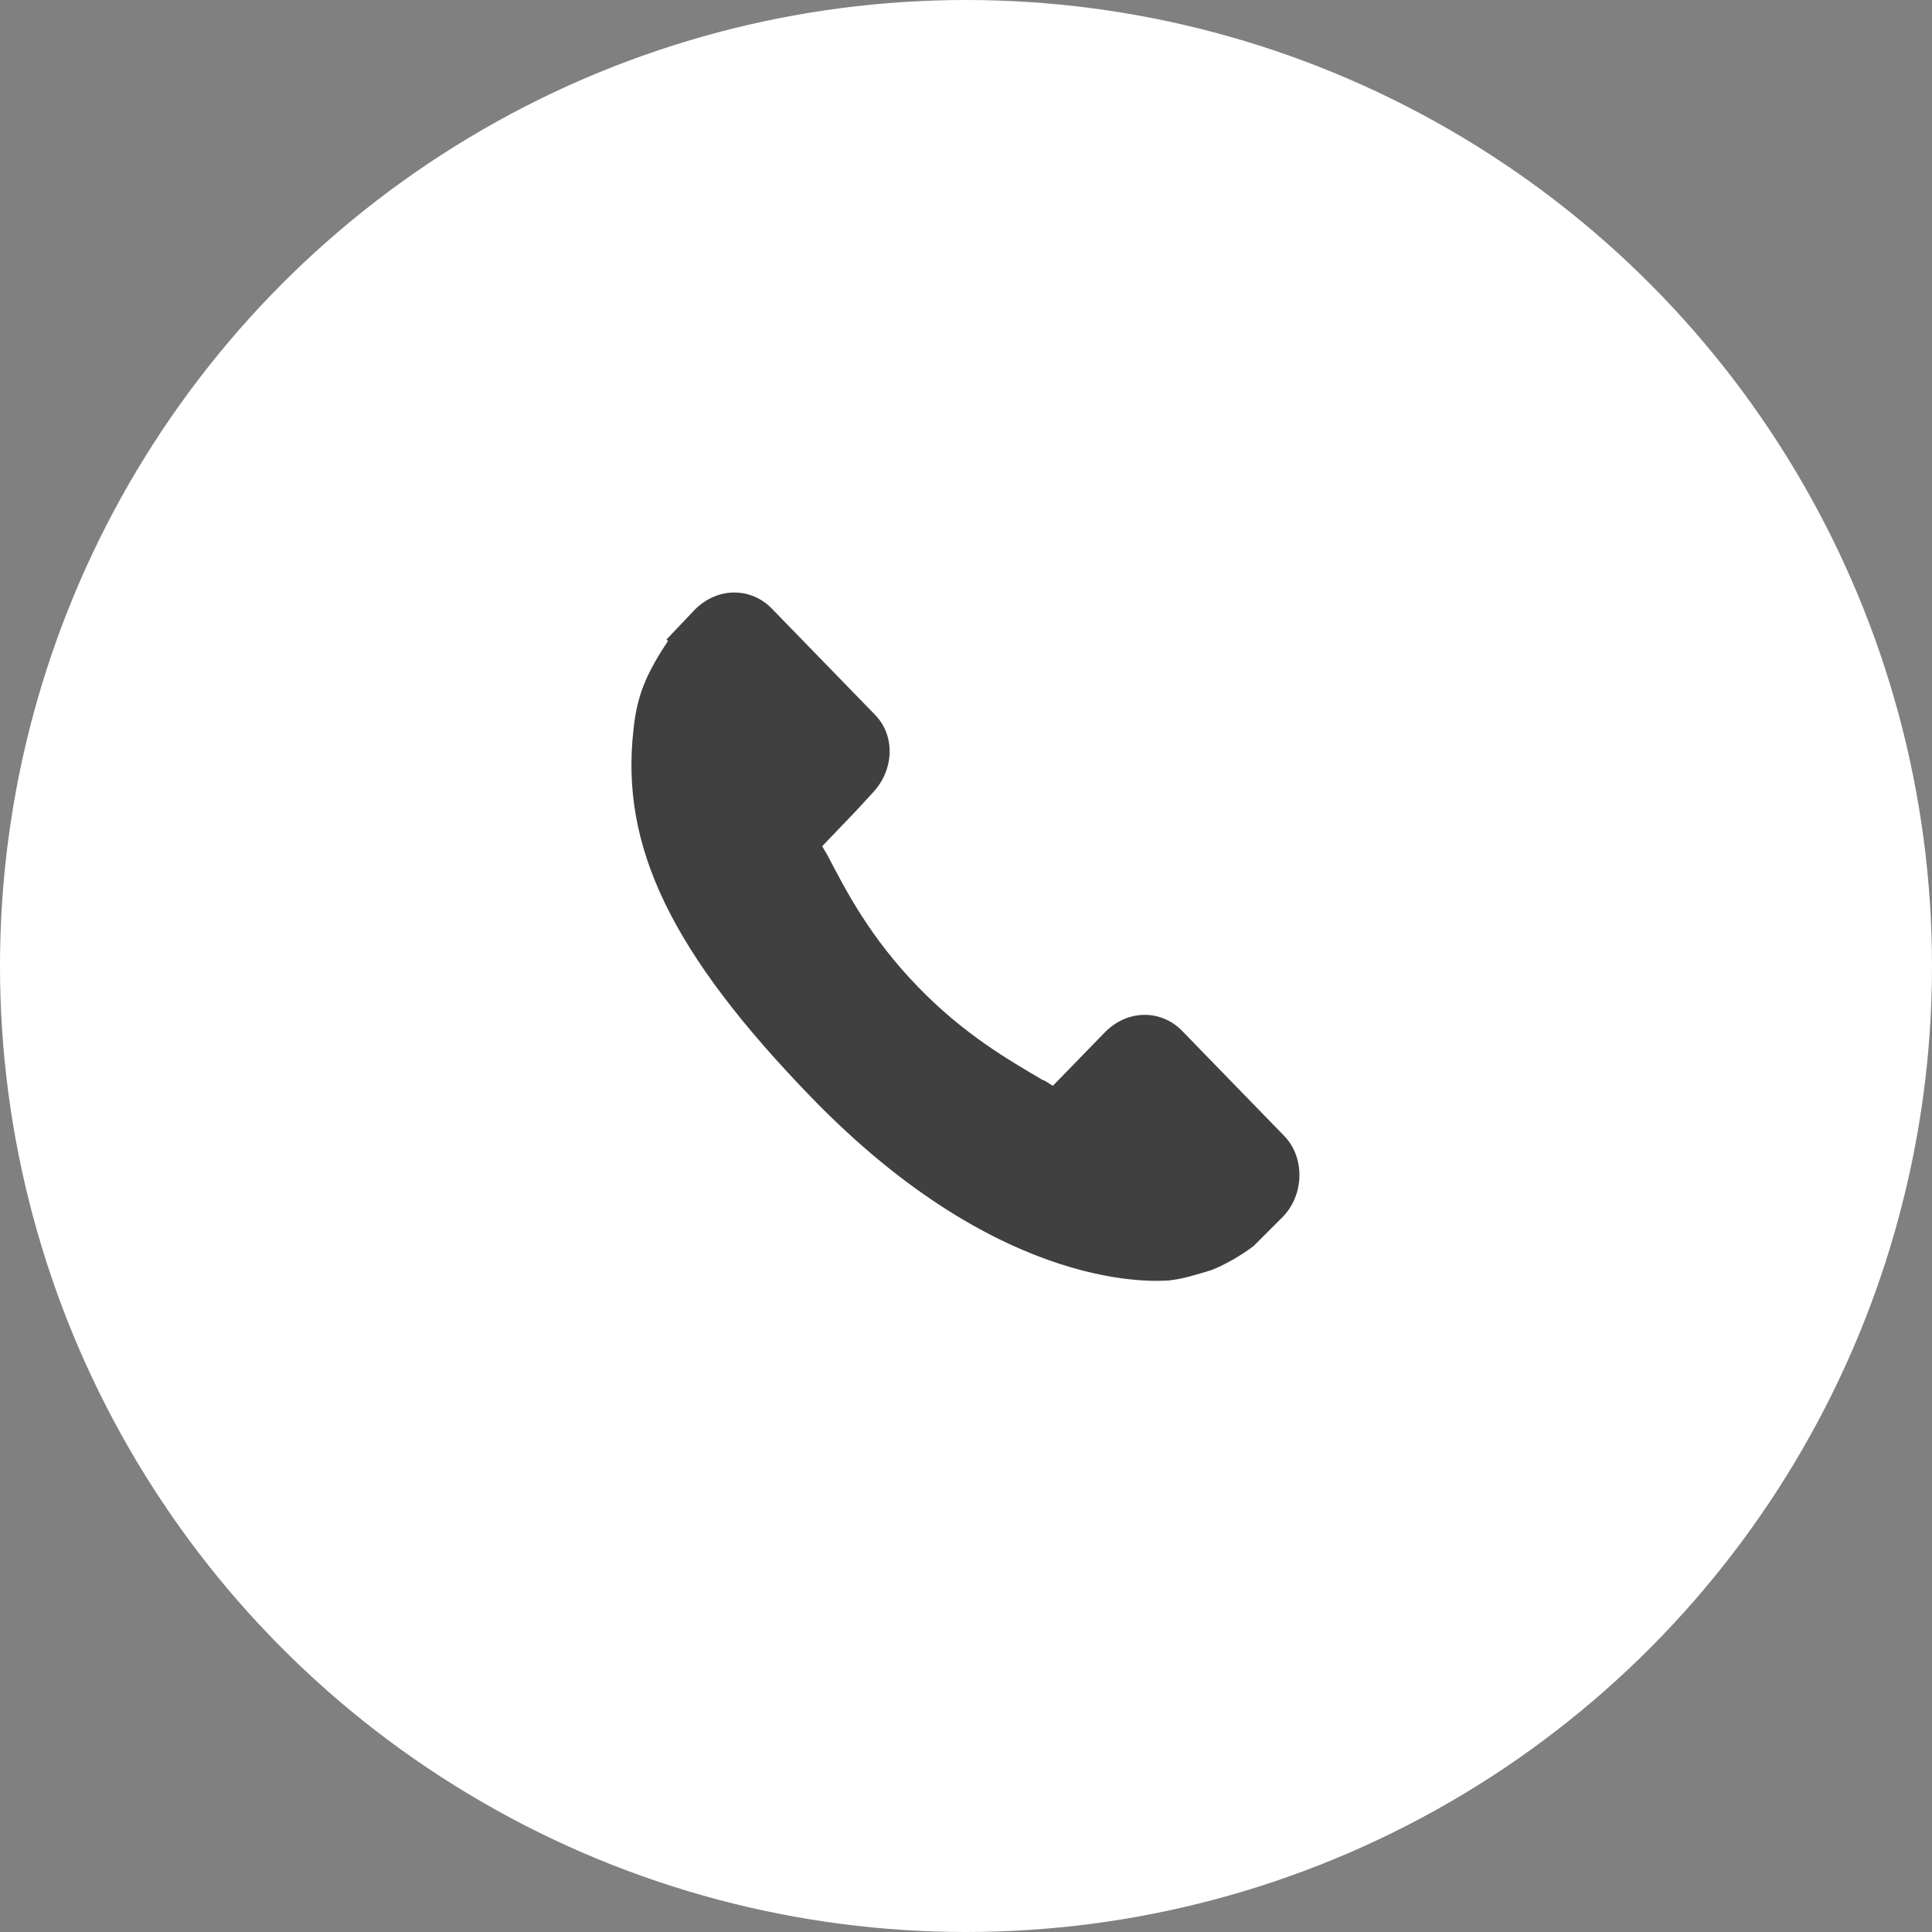
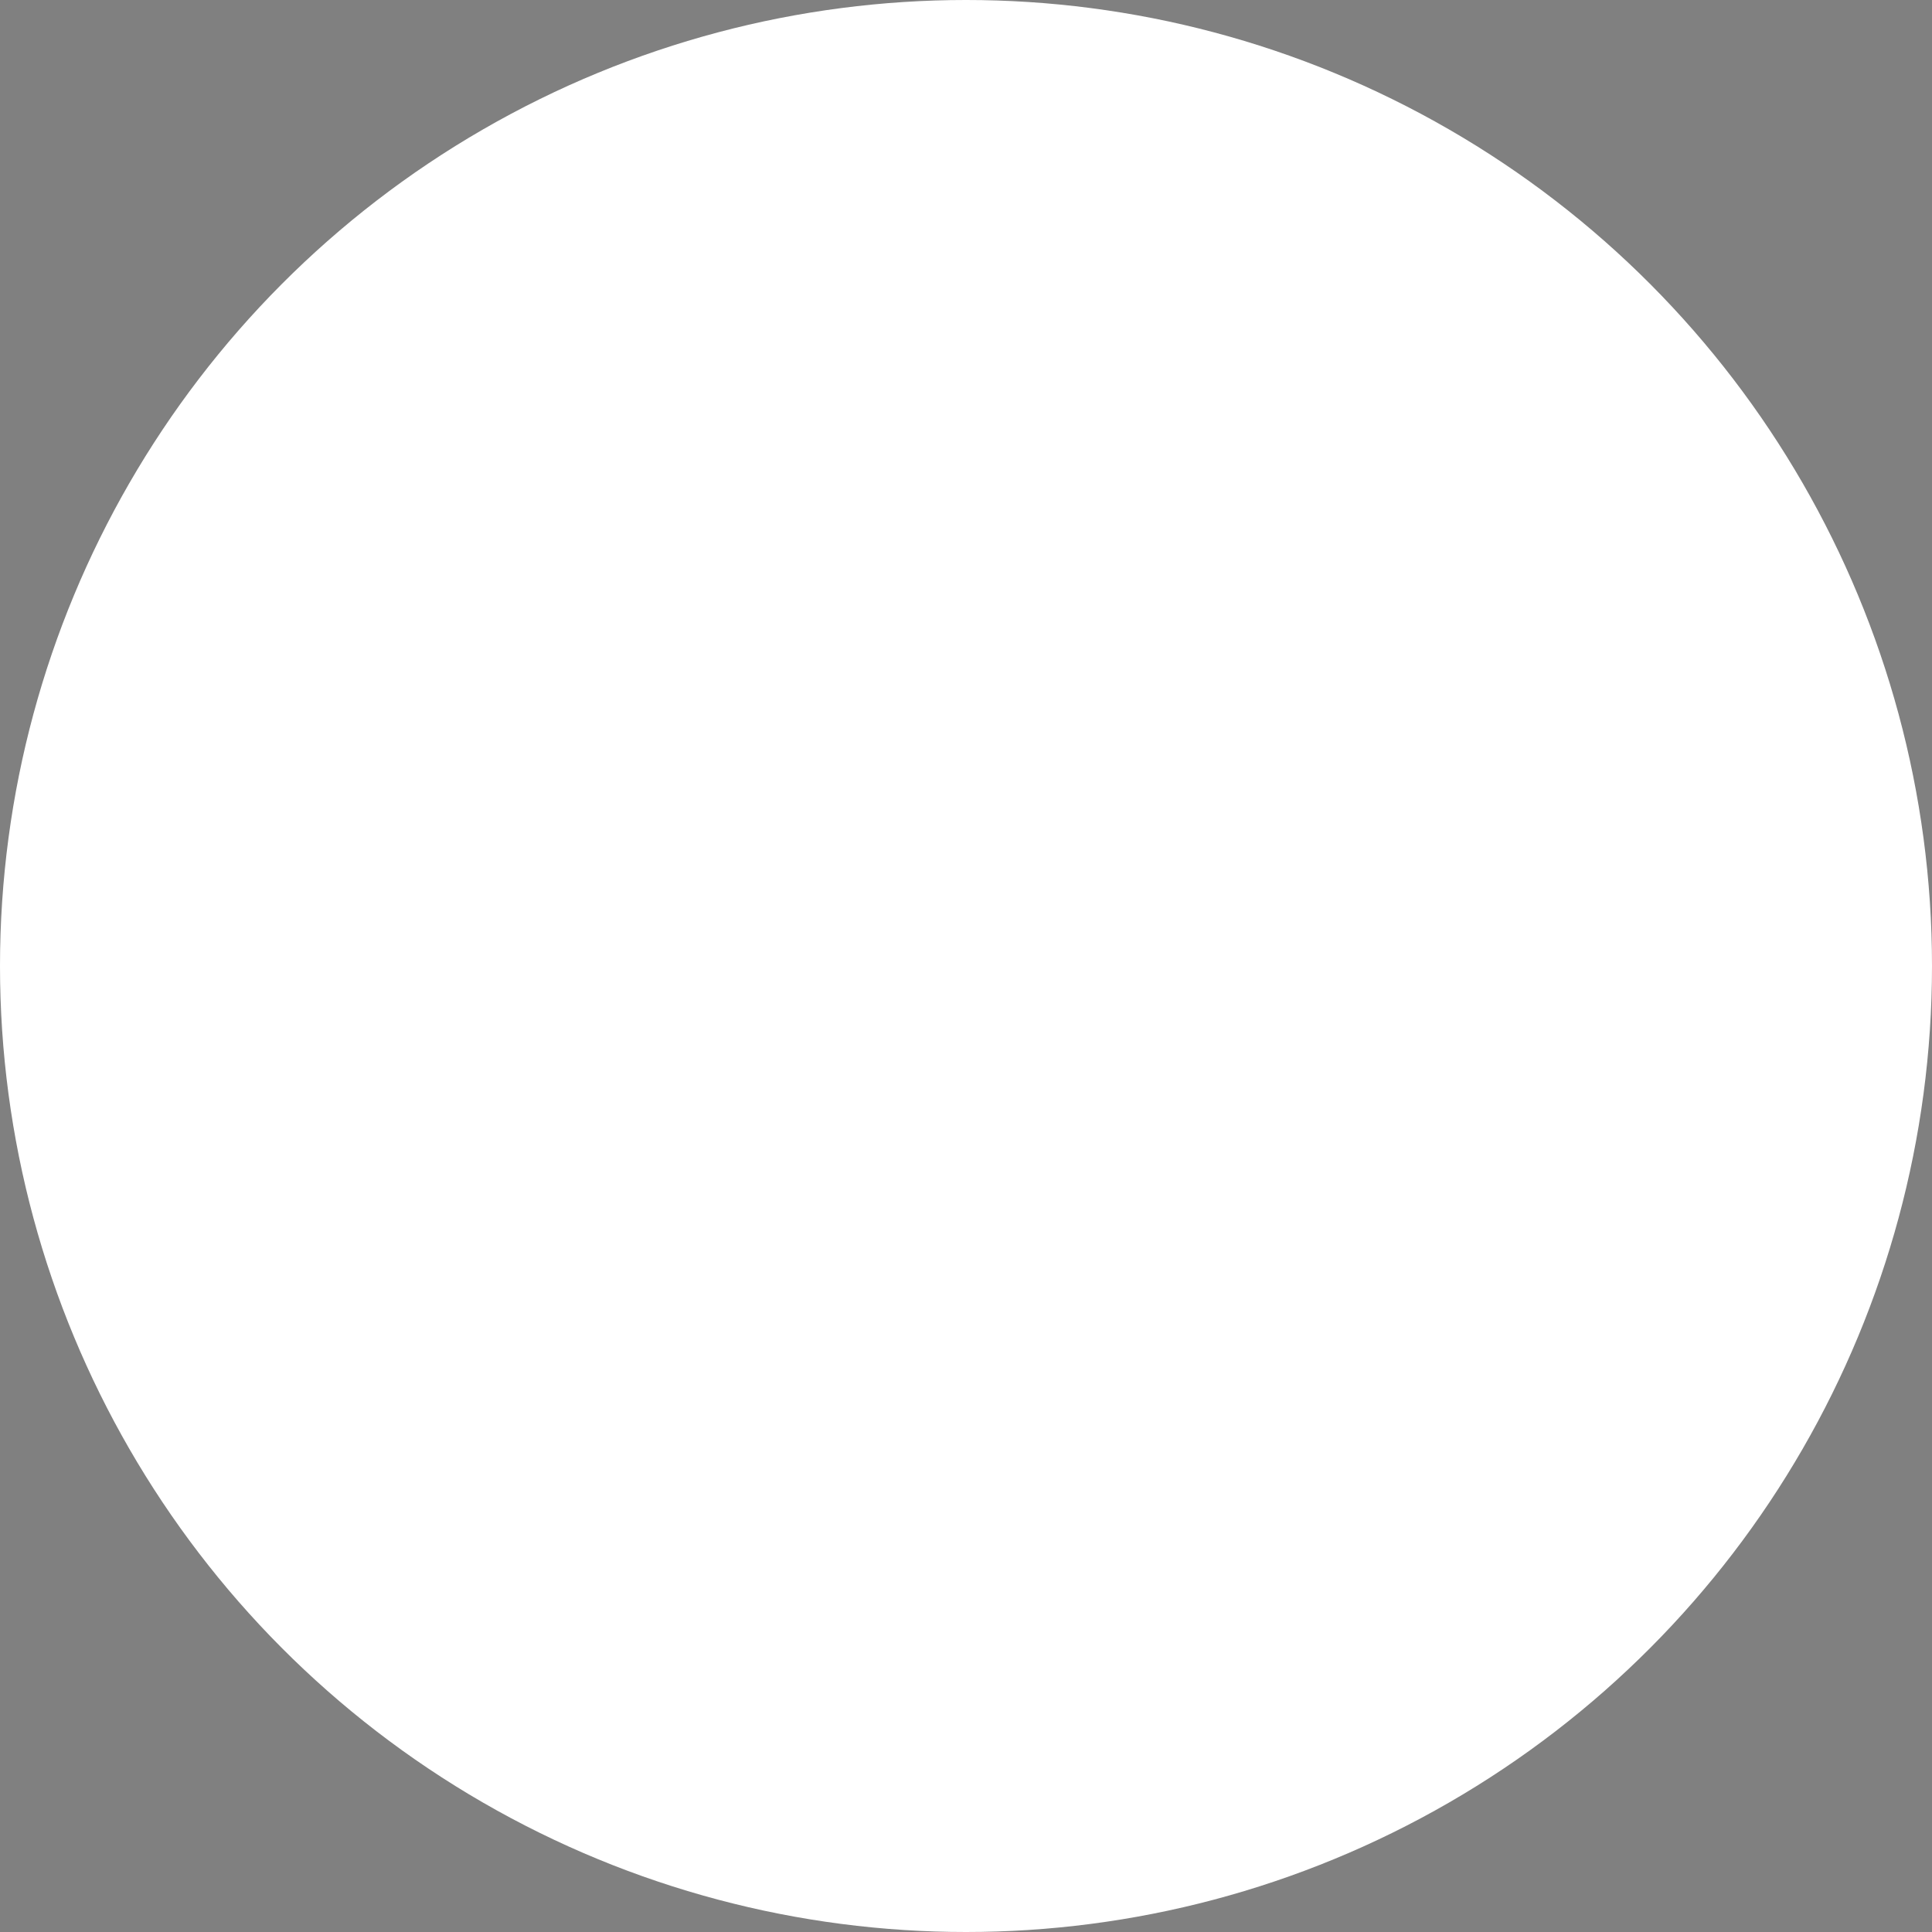
<svg xmlns="http://www.w3.org/2000/svg" version="1.1" id="Layer_1" x="0px" y="0px" viewBox="0 0 129 129" style="enable-background:new 0 0 129 129;" xml:space="preserve">
  <rect x="0" y="0" width="129" height="129" fill="#808080" stroke="none" />
  <style type="text/css">
	.st0{fill:#FFFFFF;}
	.st1{fill:#404041;}
</style>
  <circle class="st0" cx="64.5" cy="64.5" r="64.5" />
  <g>
    <g>
      <g>
-         <path class="st1" d="M85.8,75.9l-6.9-7.1c-1.4-1.4-3.6-1.4-5.1,0.1l-3.5,3.6c-0.2-0.1-0.4-0.3-0.7-0.4c-2.2-1.3-5.2-3-8.3-6.2     c-3.2-3.3-4.8-6.4-6-8.7c-0.1-0.2-0.3-0.5-0.4-0.7l2.3-2.4l1.1-1.2c1.4-1.5,1.5-3.8,0.1-5.2l-6.9-7.1c-1.4-1.4-3.6-1.4-5.1,0.1     l-1.9,2l0.1,0.1c-0.6,0.9-1.2,1.9-1.6,2.9c-0.4,1-0.6,2-0.7,3c-0.9,7.8,2.5,14.9,11.9,24.6C67.1,86.6,77.5,85.5,78,85.5     c1-0.1,1.9-0.4,2.9-0.7c1-0.4,2-1,2.8-1.6l0,0l2-2C87.1,79.7,87.1,77.3,85.8,75.9z" />
-       </g>
+         </g>
    </g>
  </g>
</svg>